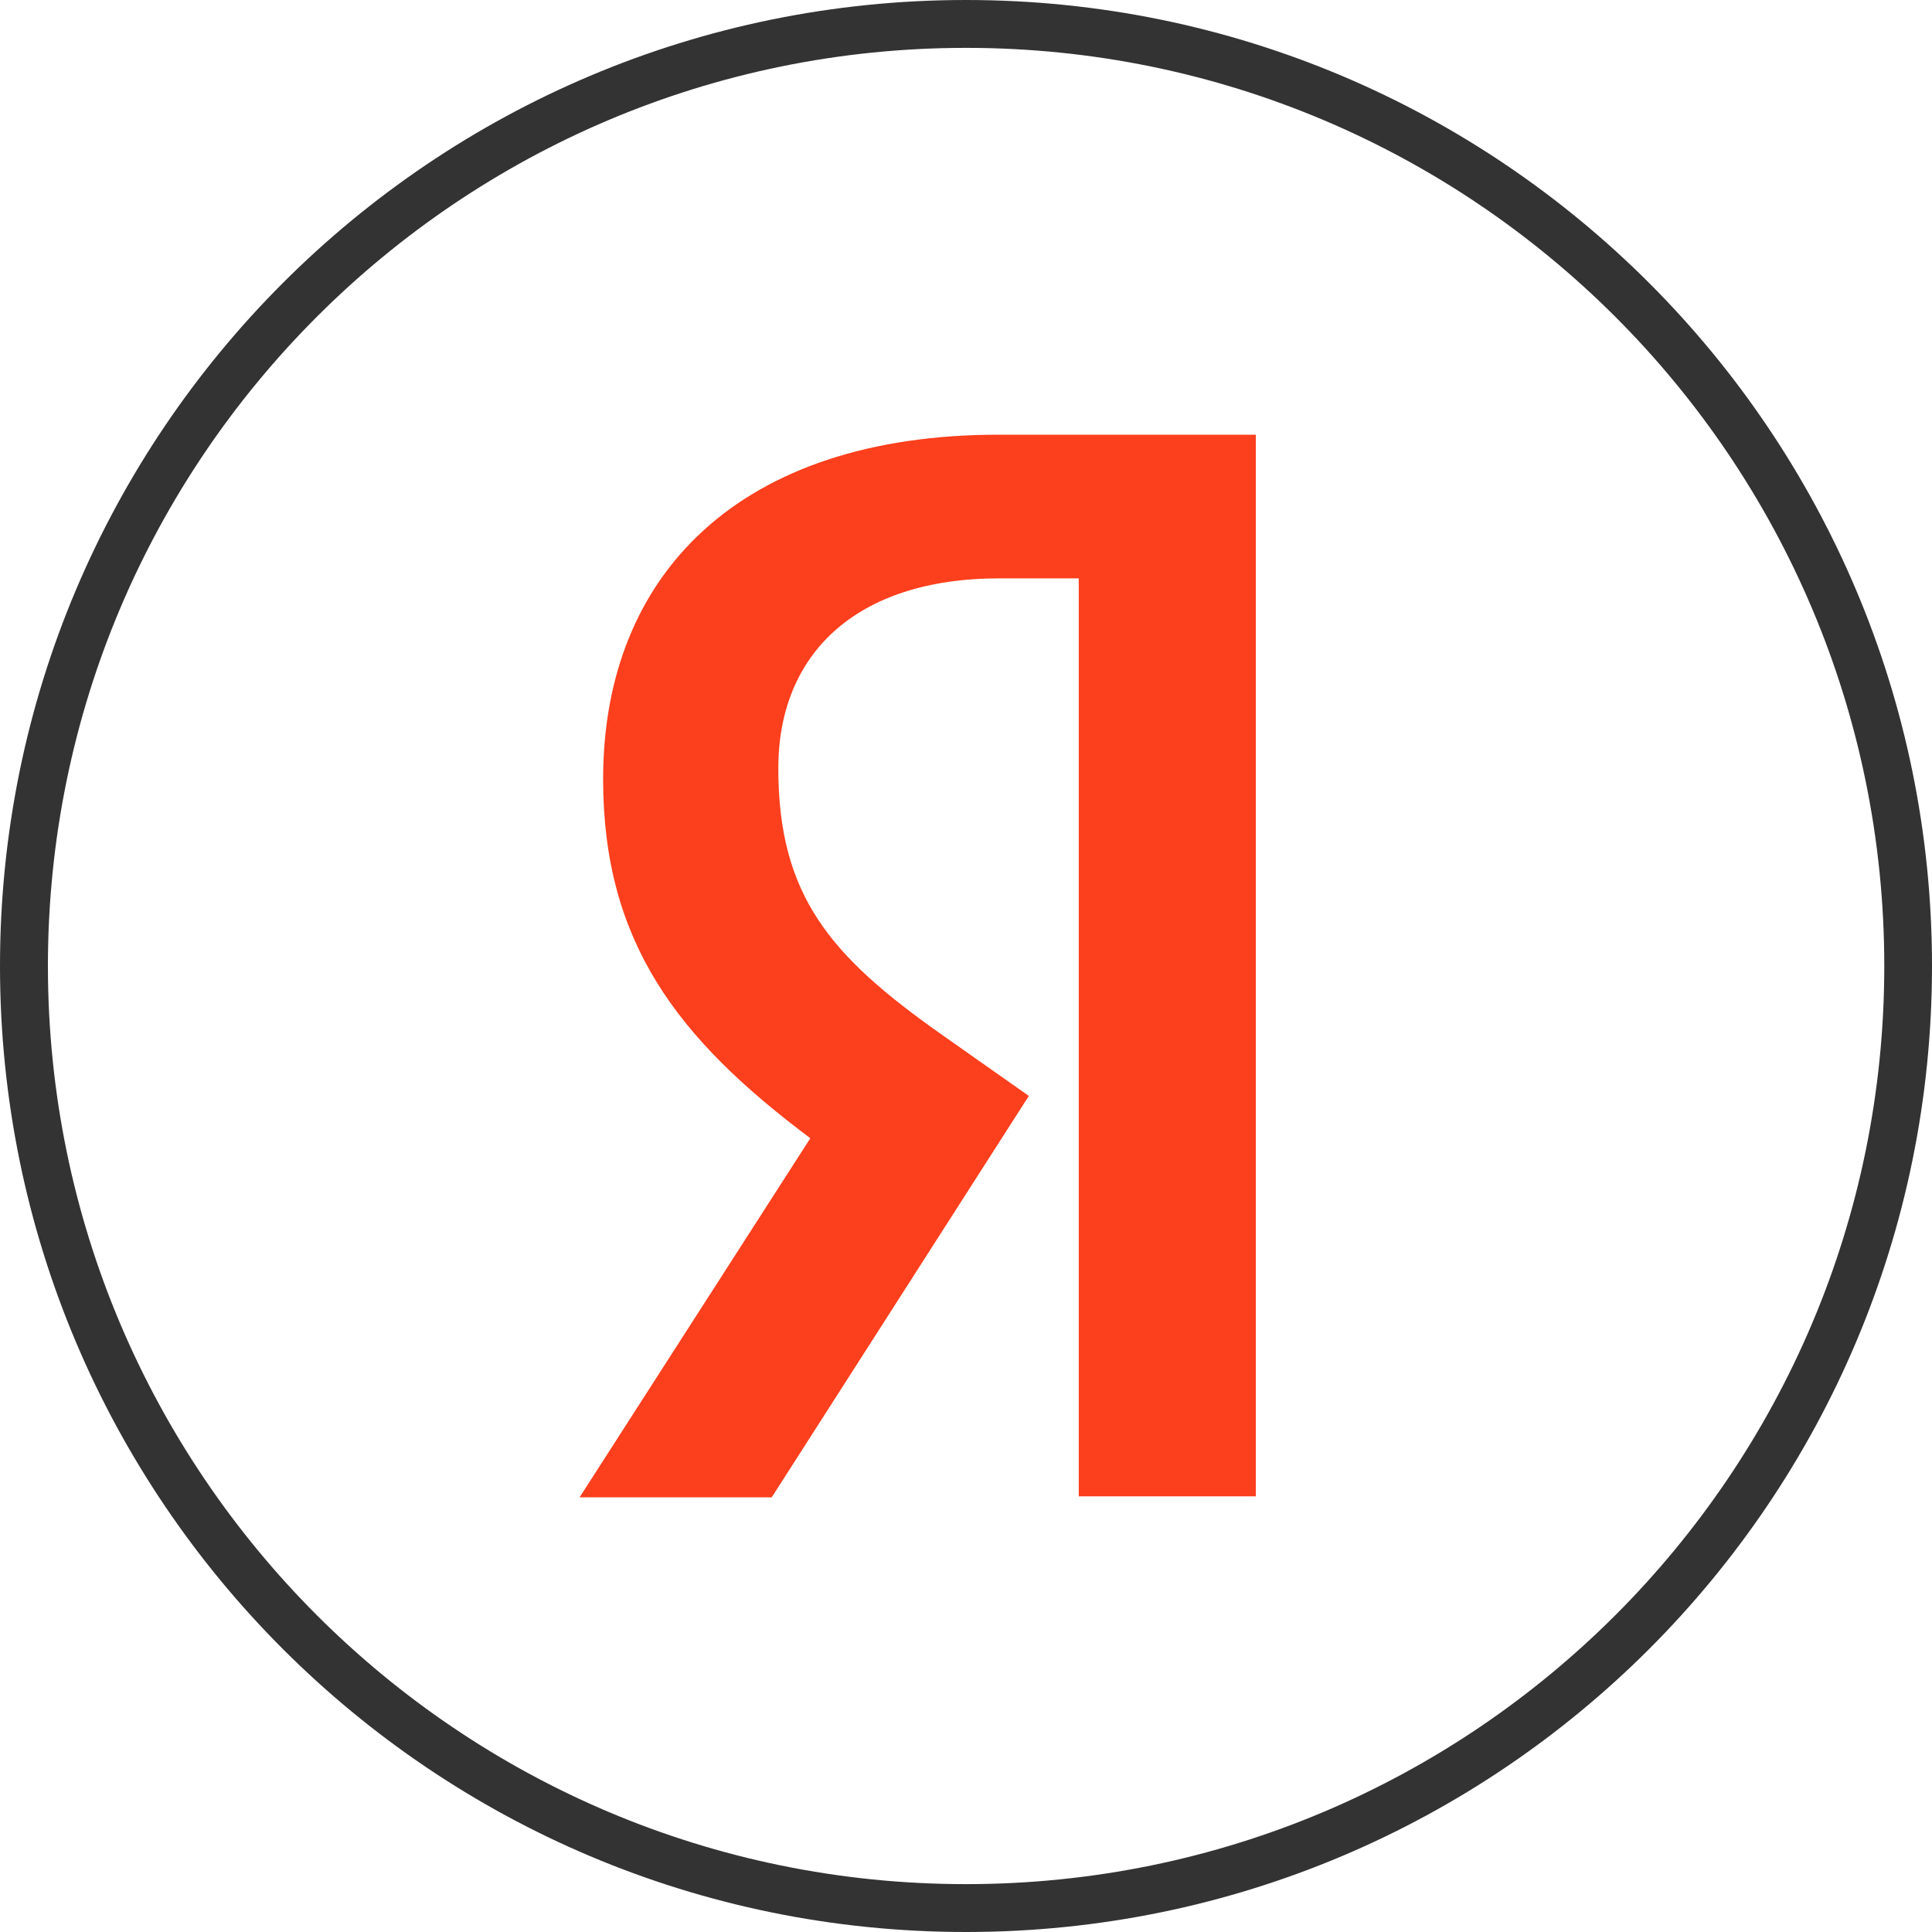
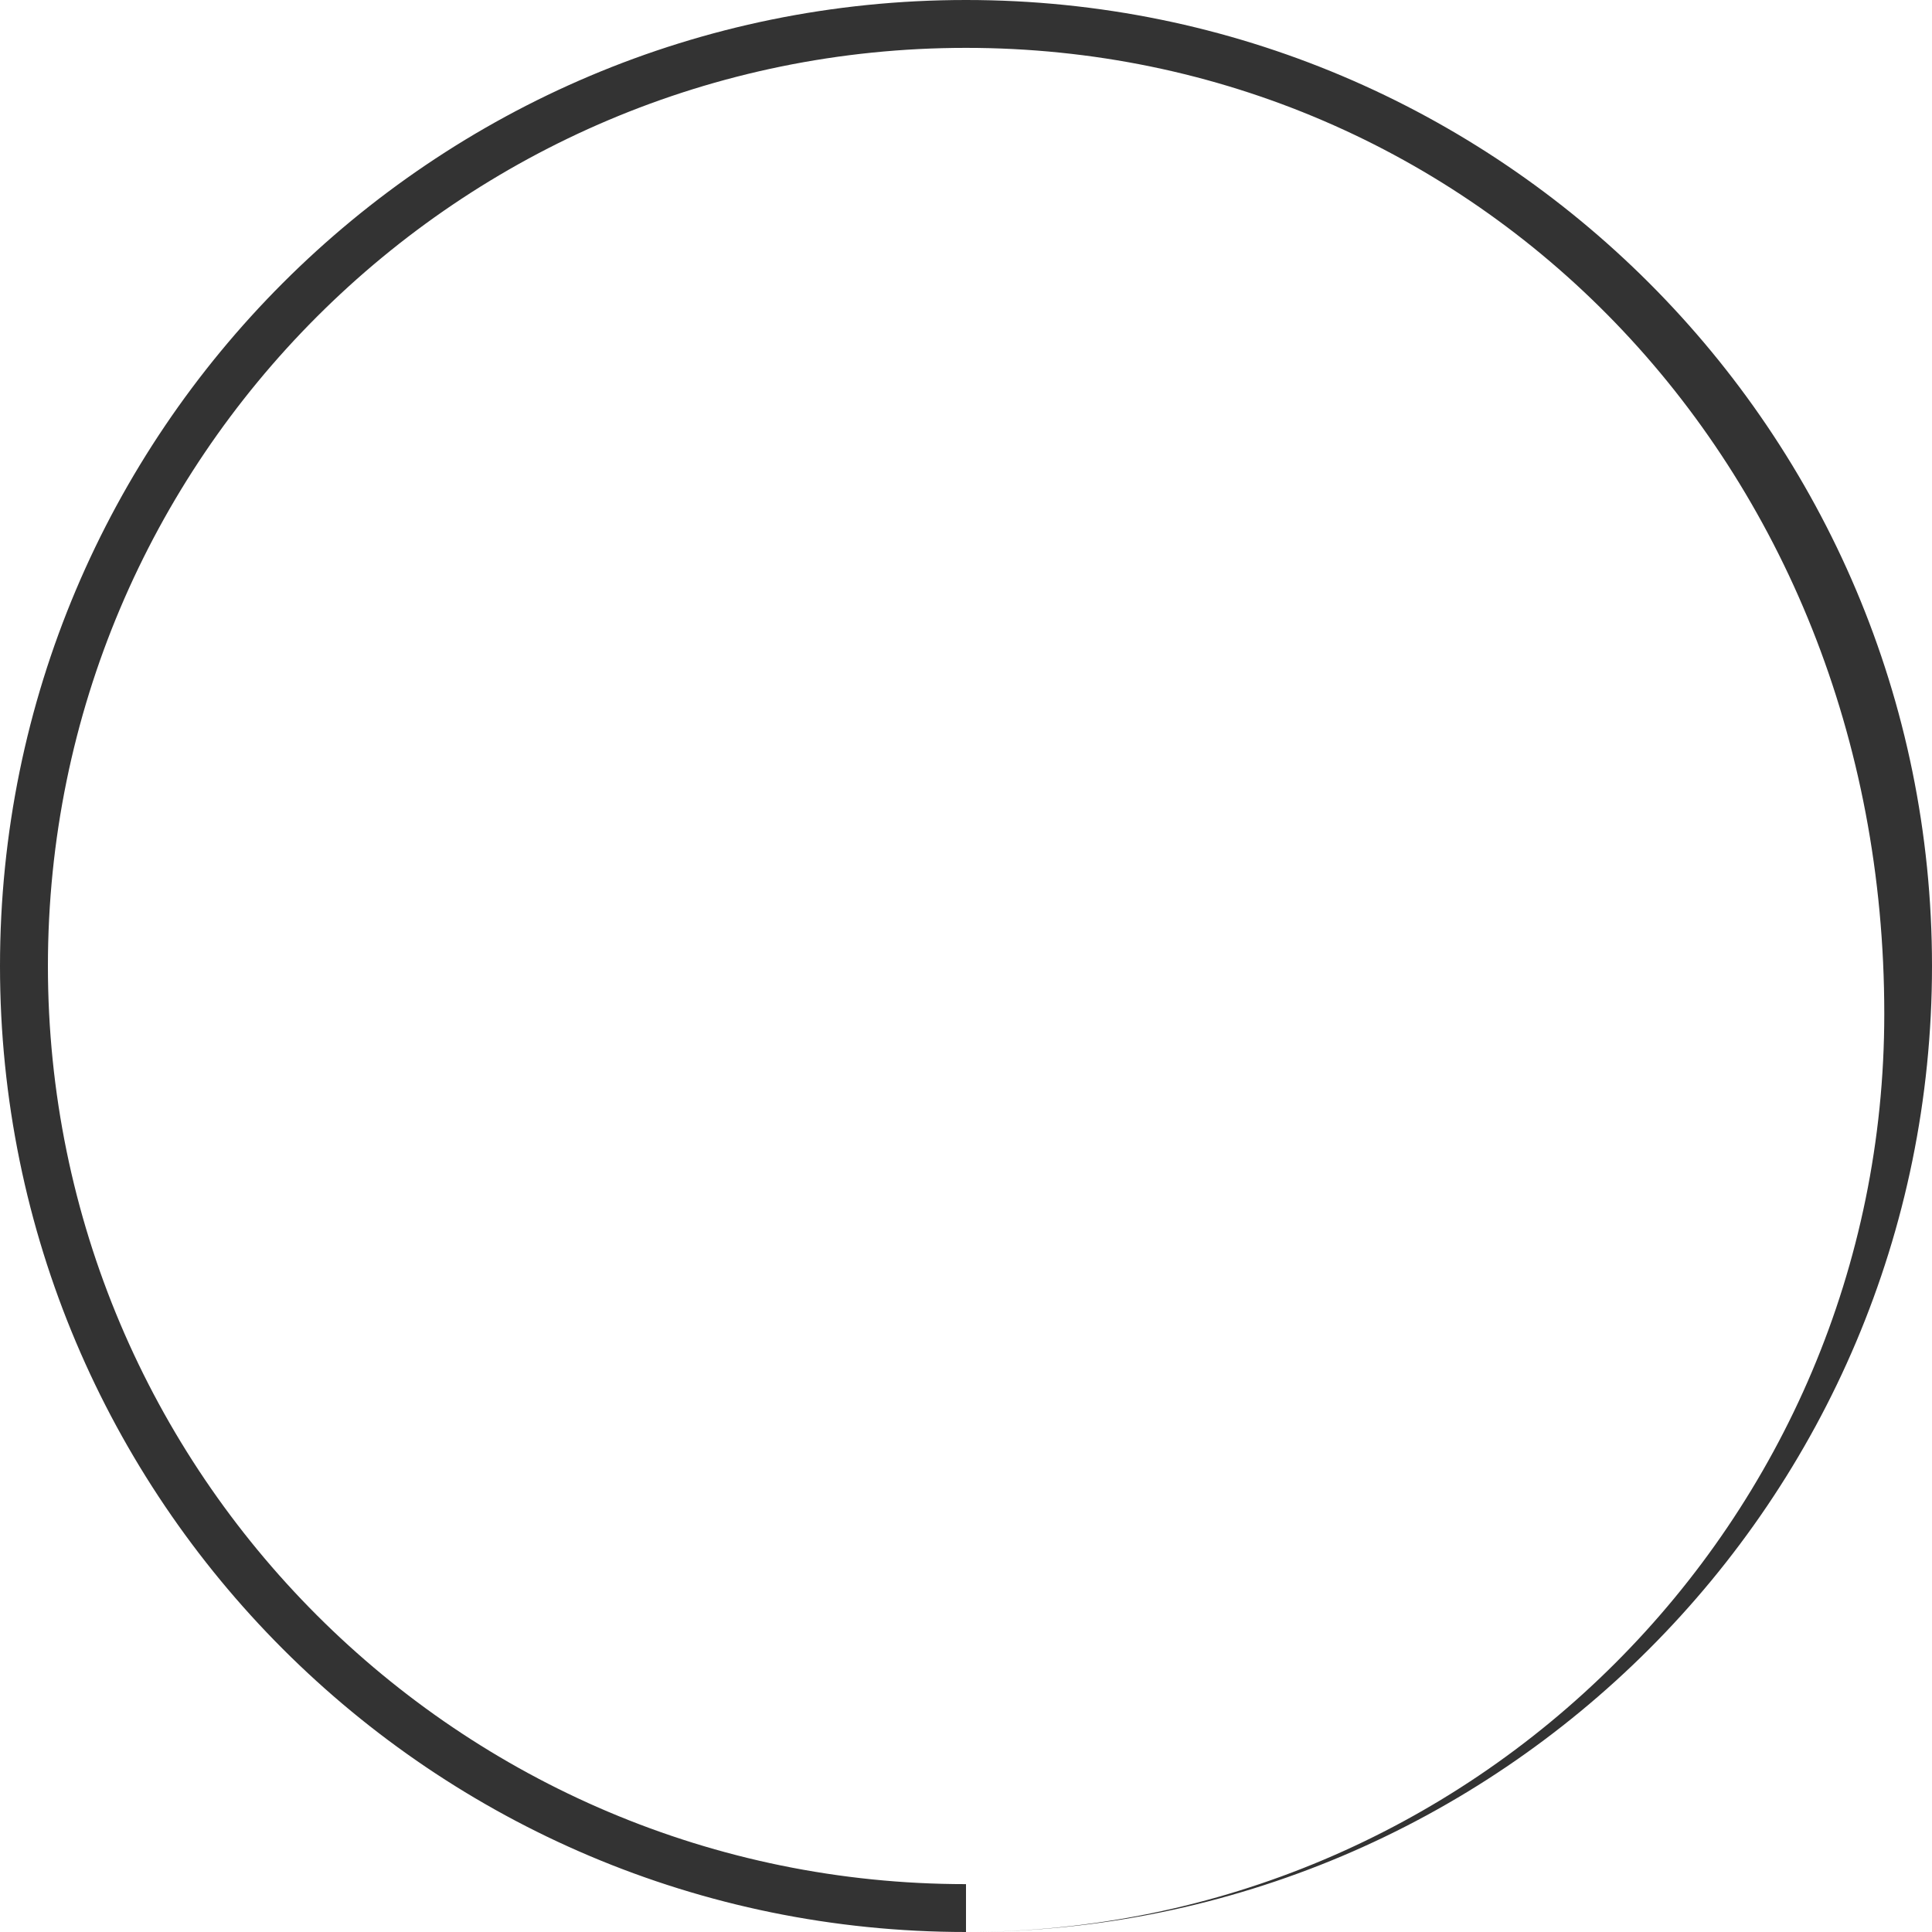
<svg xmlns="http://www.w3.org/2000/svg" width="40" height="40" viewBox="0 0 40 40" fill="none">
-   <path fill-rule="evenodd" clip-rule="evenodd" d="M20 40c11.047 0 20-8.954 20-20S31.047 0 20 0 0 8.954 0 20s8.953 20 20 20zm0-.991c10.5 0 19.012-8.51 19.012-19.009C39.012 9.502 30.5.991 20 .991 9.504.991.992 9.501.992 20 .992 30.498 9.504 39.009 20 39.009z" fill="#333" />
-   <path d="M22.334 11.974h-1.638c-3.002 0-4.582 1.59-4.582 3.932 0 2.649 1.092 3.89 3.334 5.48l1.853 1.304L15.978 31H12l4.777-7.434c-2.747-2.057-4.29-4.056-4.29-7.436 0-4.237 2.828-7.13 8.19-7.13H26v21.98h-3.666V11.974z" fill="#FC3F1D" />
+   <path fill-rule="evenodd" clip-rule="evenodd" d="M20 40c11.047 0 20-8.954 20-20S31.047 0 20 0 0 8.954 0 20s8.953 20 20 20zc10.5 0 19.012-8.51 19.012-19.009C39.012 9.502 30.5.991 20 .991 9.504.991.992 9.501.992 20 .992 30.498 9.504 39.009 20 39.009z" fill="#333" />
</svg>